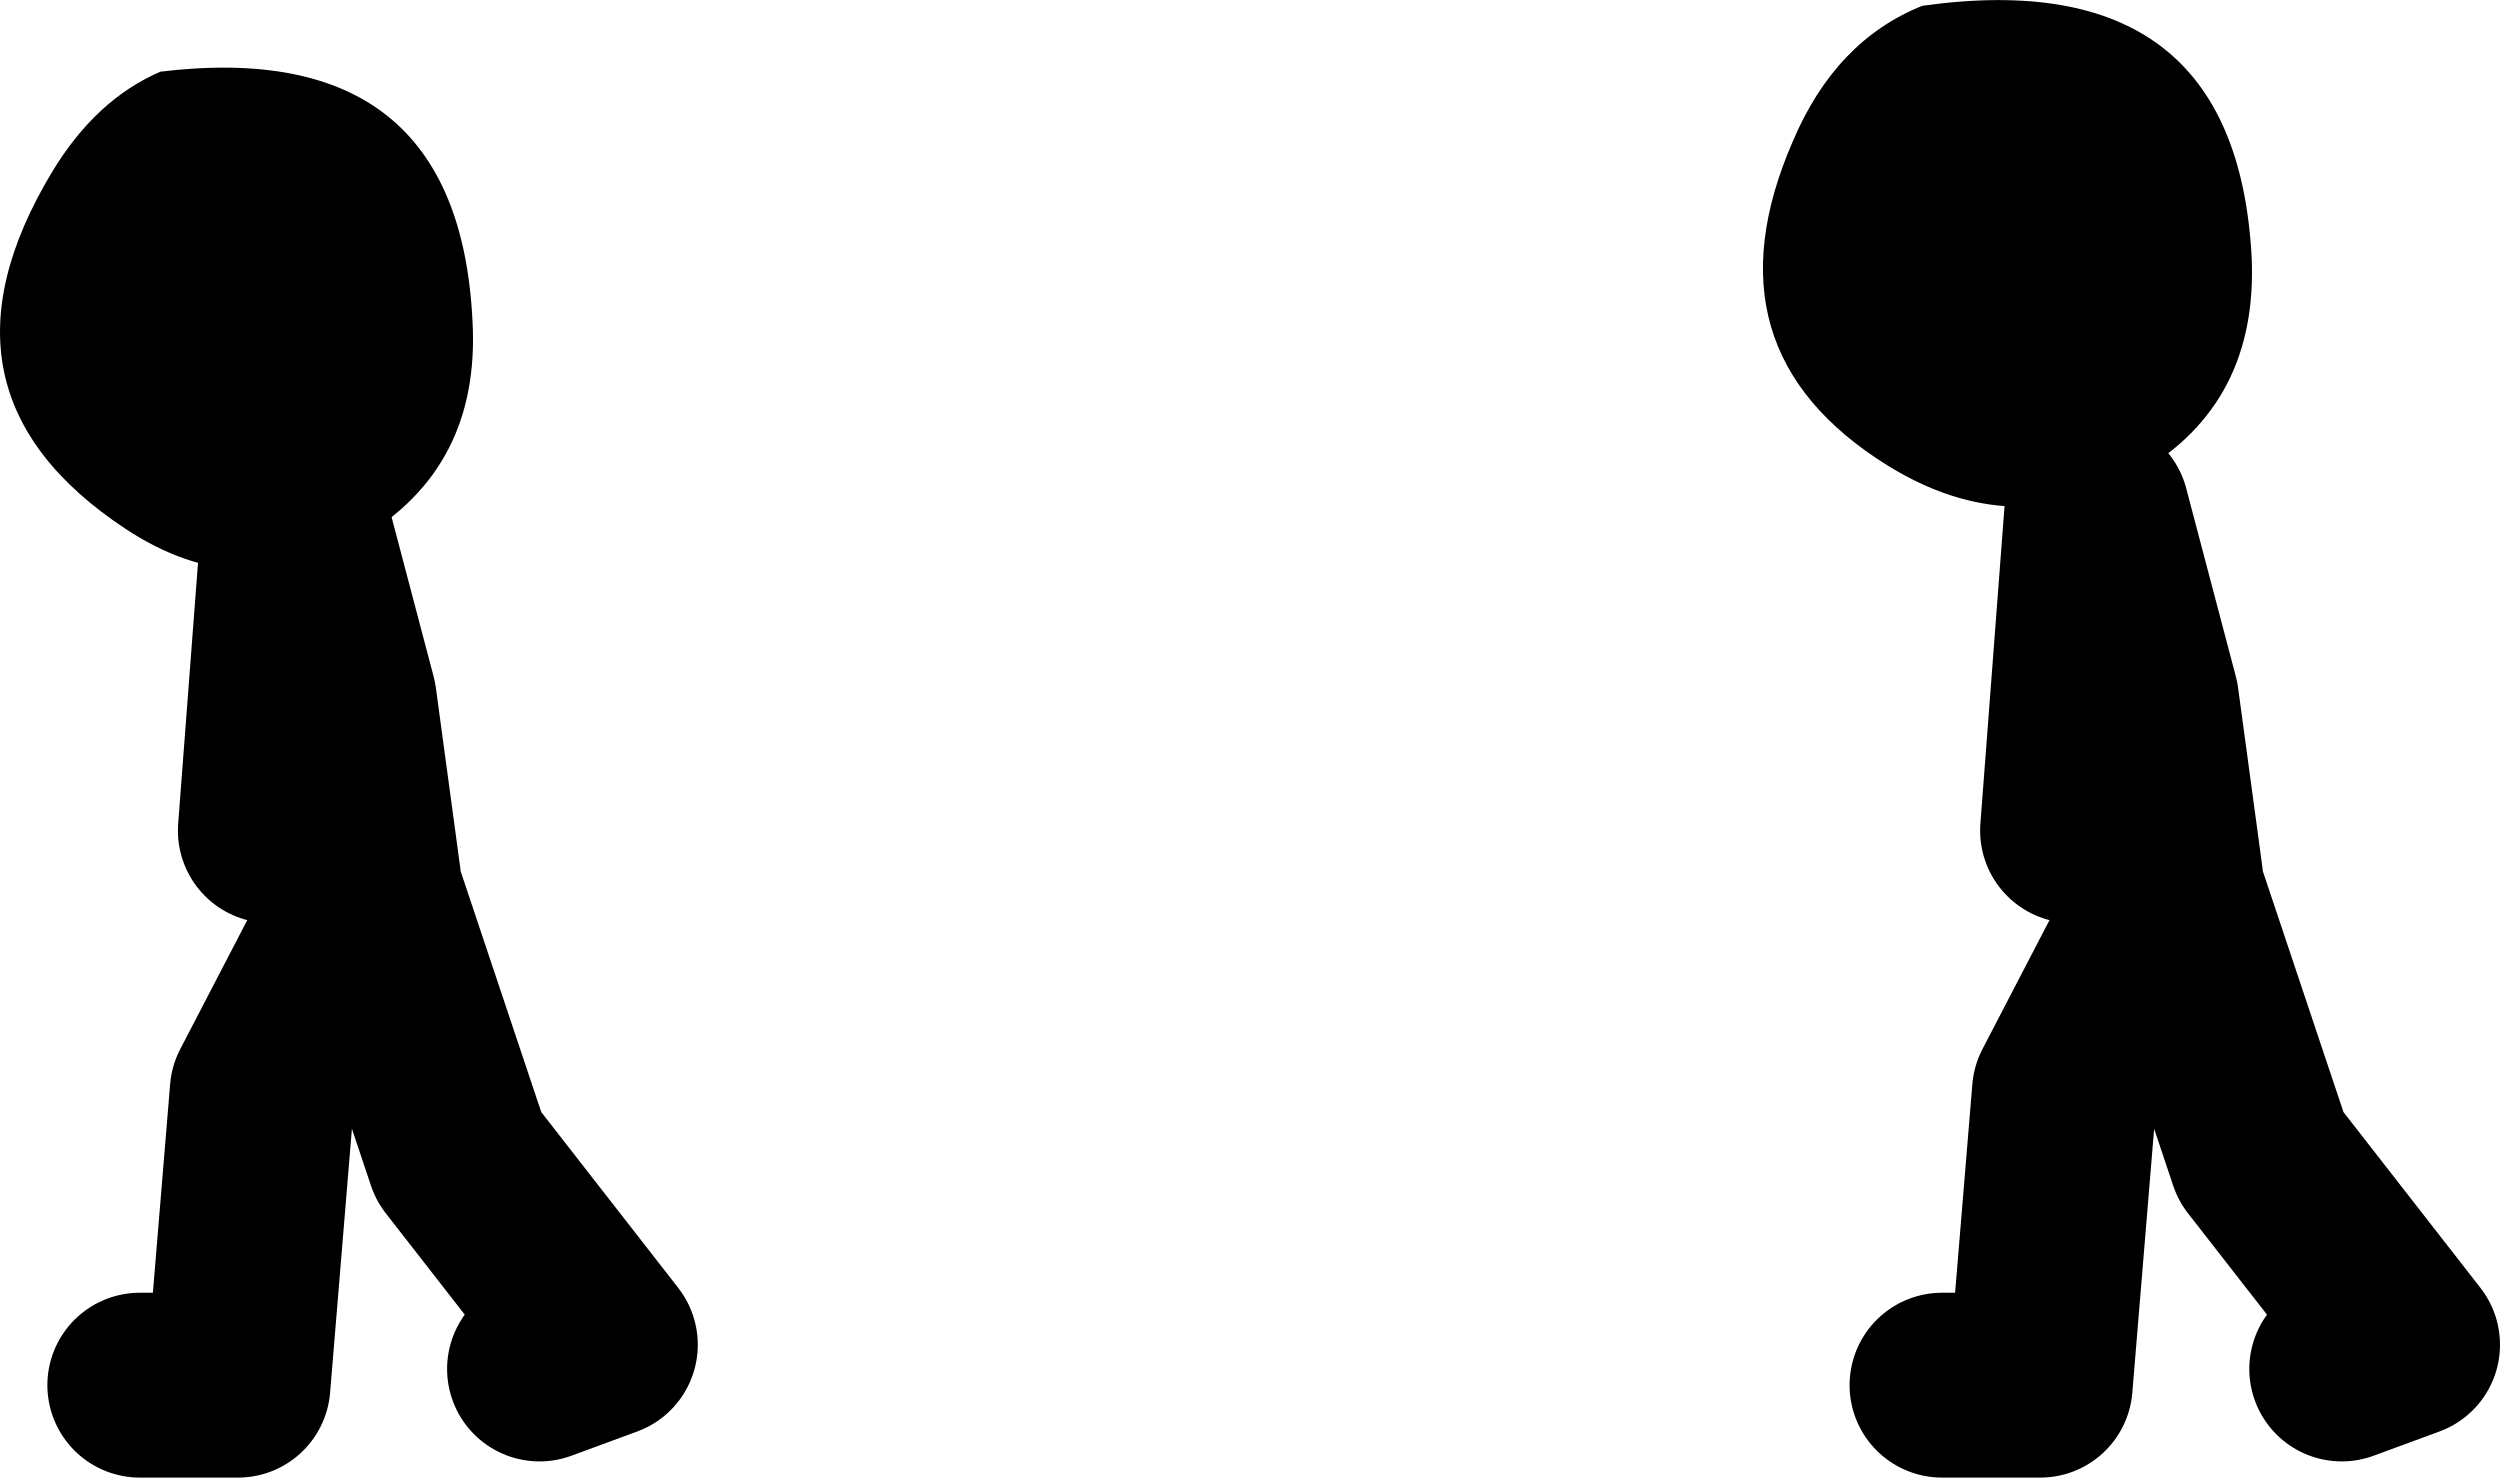
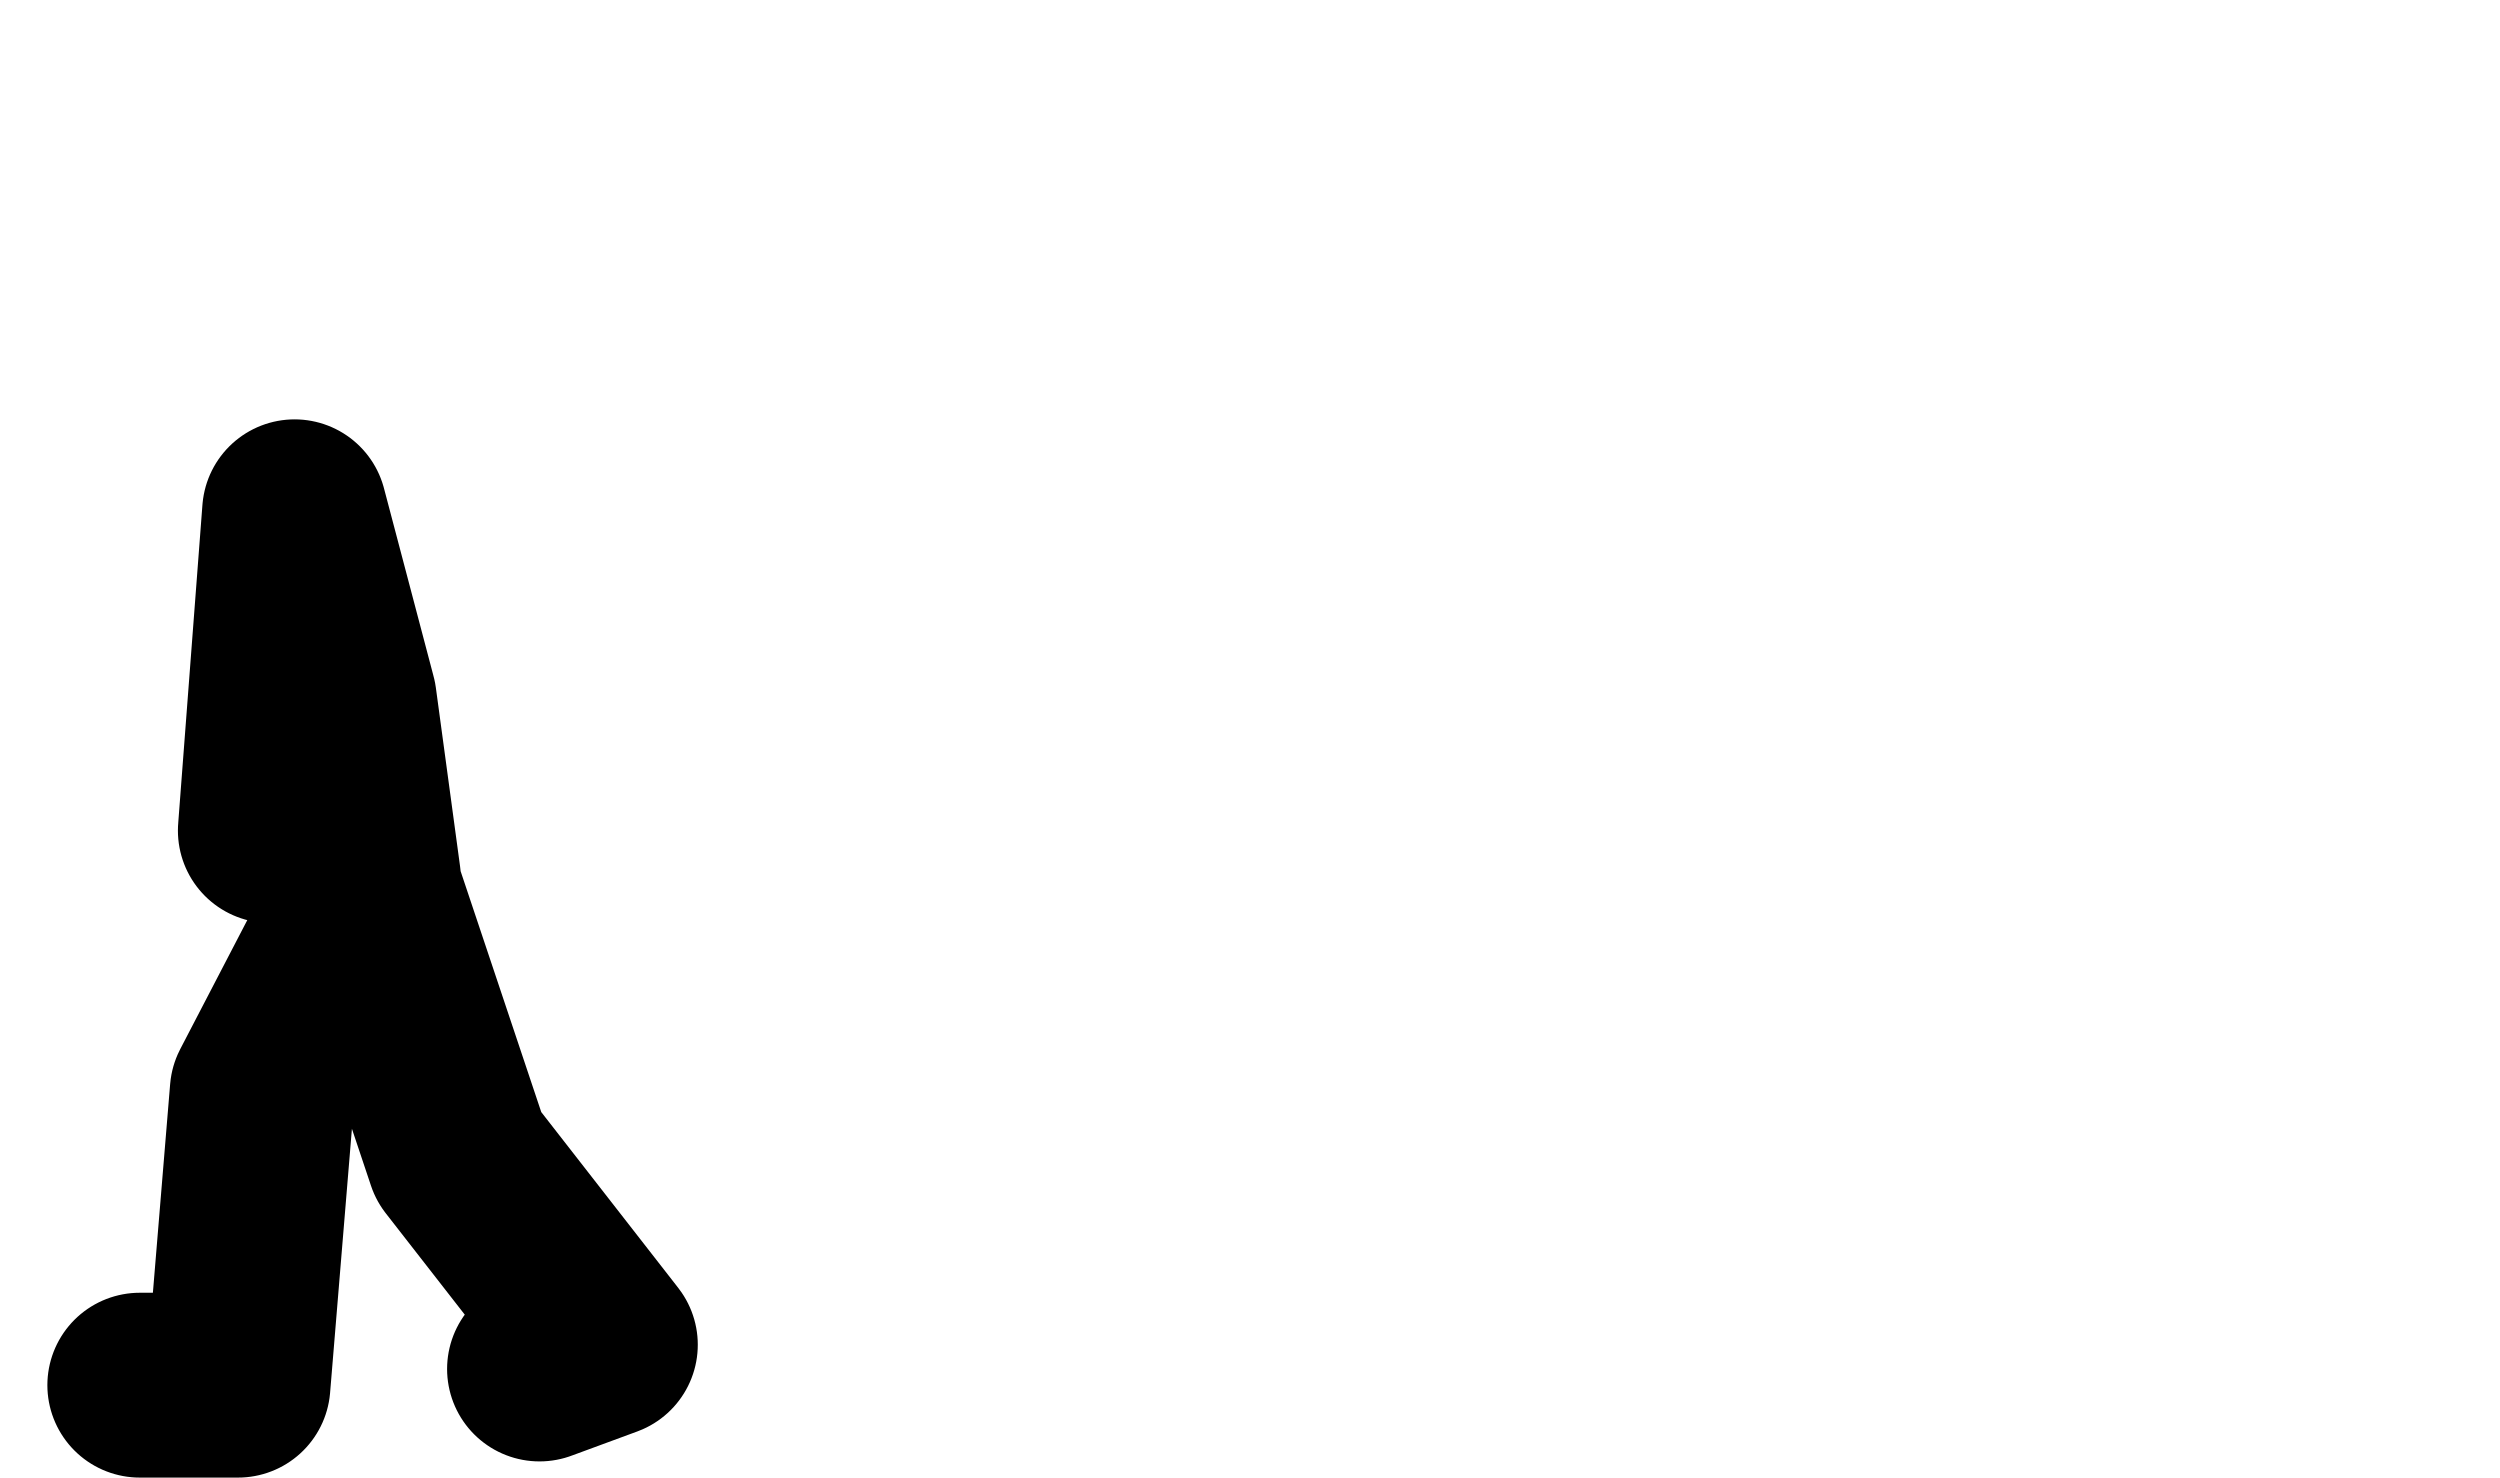
<svg xmlns="http://www.w3.org/2000/svg" height="63.95px" width="108.2px">
  <g transform="matrix(1.0, 0.0, 0.0, 1.0, 75.45, 11.55)">
-     <path d="M22.0 -0.45 Q22.3 5.9 17.15 8.9 11.75 12.0 6.25 8.6 -1.8 3.6 2.15 -5.45 4.0 -9.8 7.75 -11.3 21.3 -13.2 22.0 -0.45 M-68.5 -8.45 Q-55.6 -10.0 -55.0 2.35 -54.65 8.7 -59.85 11.75 -64.9 14.7 -70.0 11.35 -78.95 5.45 -73.2 -4.1 -71.3 -7.25 -68.5 -8.45" fill="#000000" fill-rule="evenodd" stroke="none" />
-     <path d="M18.5 26.5 L17.45 18.75 15.3 10.6 14.25 24.4 M8.6 48.4 L12.85 48.4 13.9 35.7 18.5 26.85 22.4 38.5 28.75 46.65 25.9 47.7" fill="none" stroke="#000000" stroke-linecap="round" stroke-linejoin="round" stroke-width="8.0" />
    <path d="M-59.5 26.5 L-60.55 18.75 -62.7 10.6 -63.75 24.4 M-69.4 48.4 L-65.15 48.4 -64.1 35.7 -59.5 26.85 -55.6 38.5 -49.25 46.65 -52.1 47.7" fill="none" stroke="#000000" stroke-linecap="round" stroke-linejoin="round" stroke-width="8.0" />
  </g>
</svg>